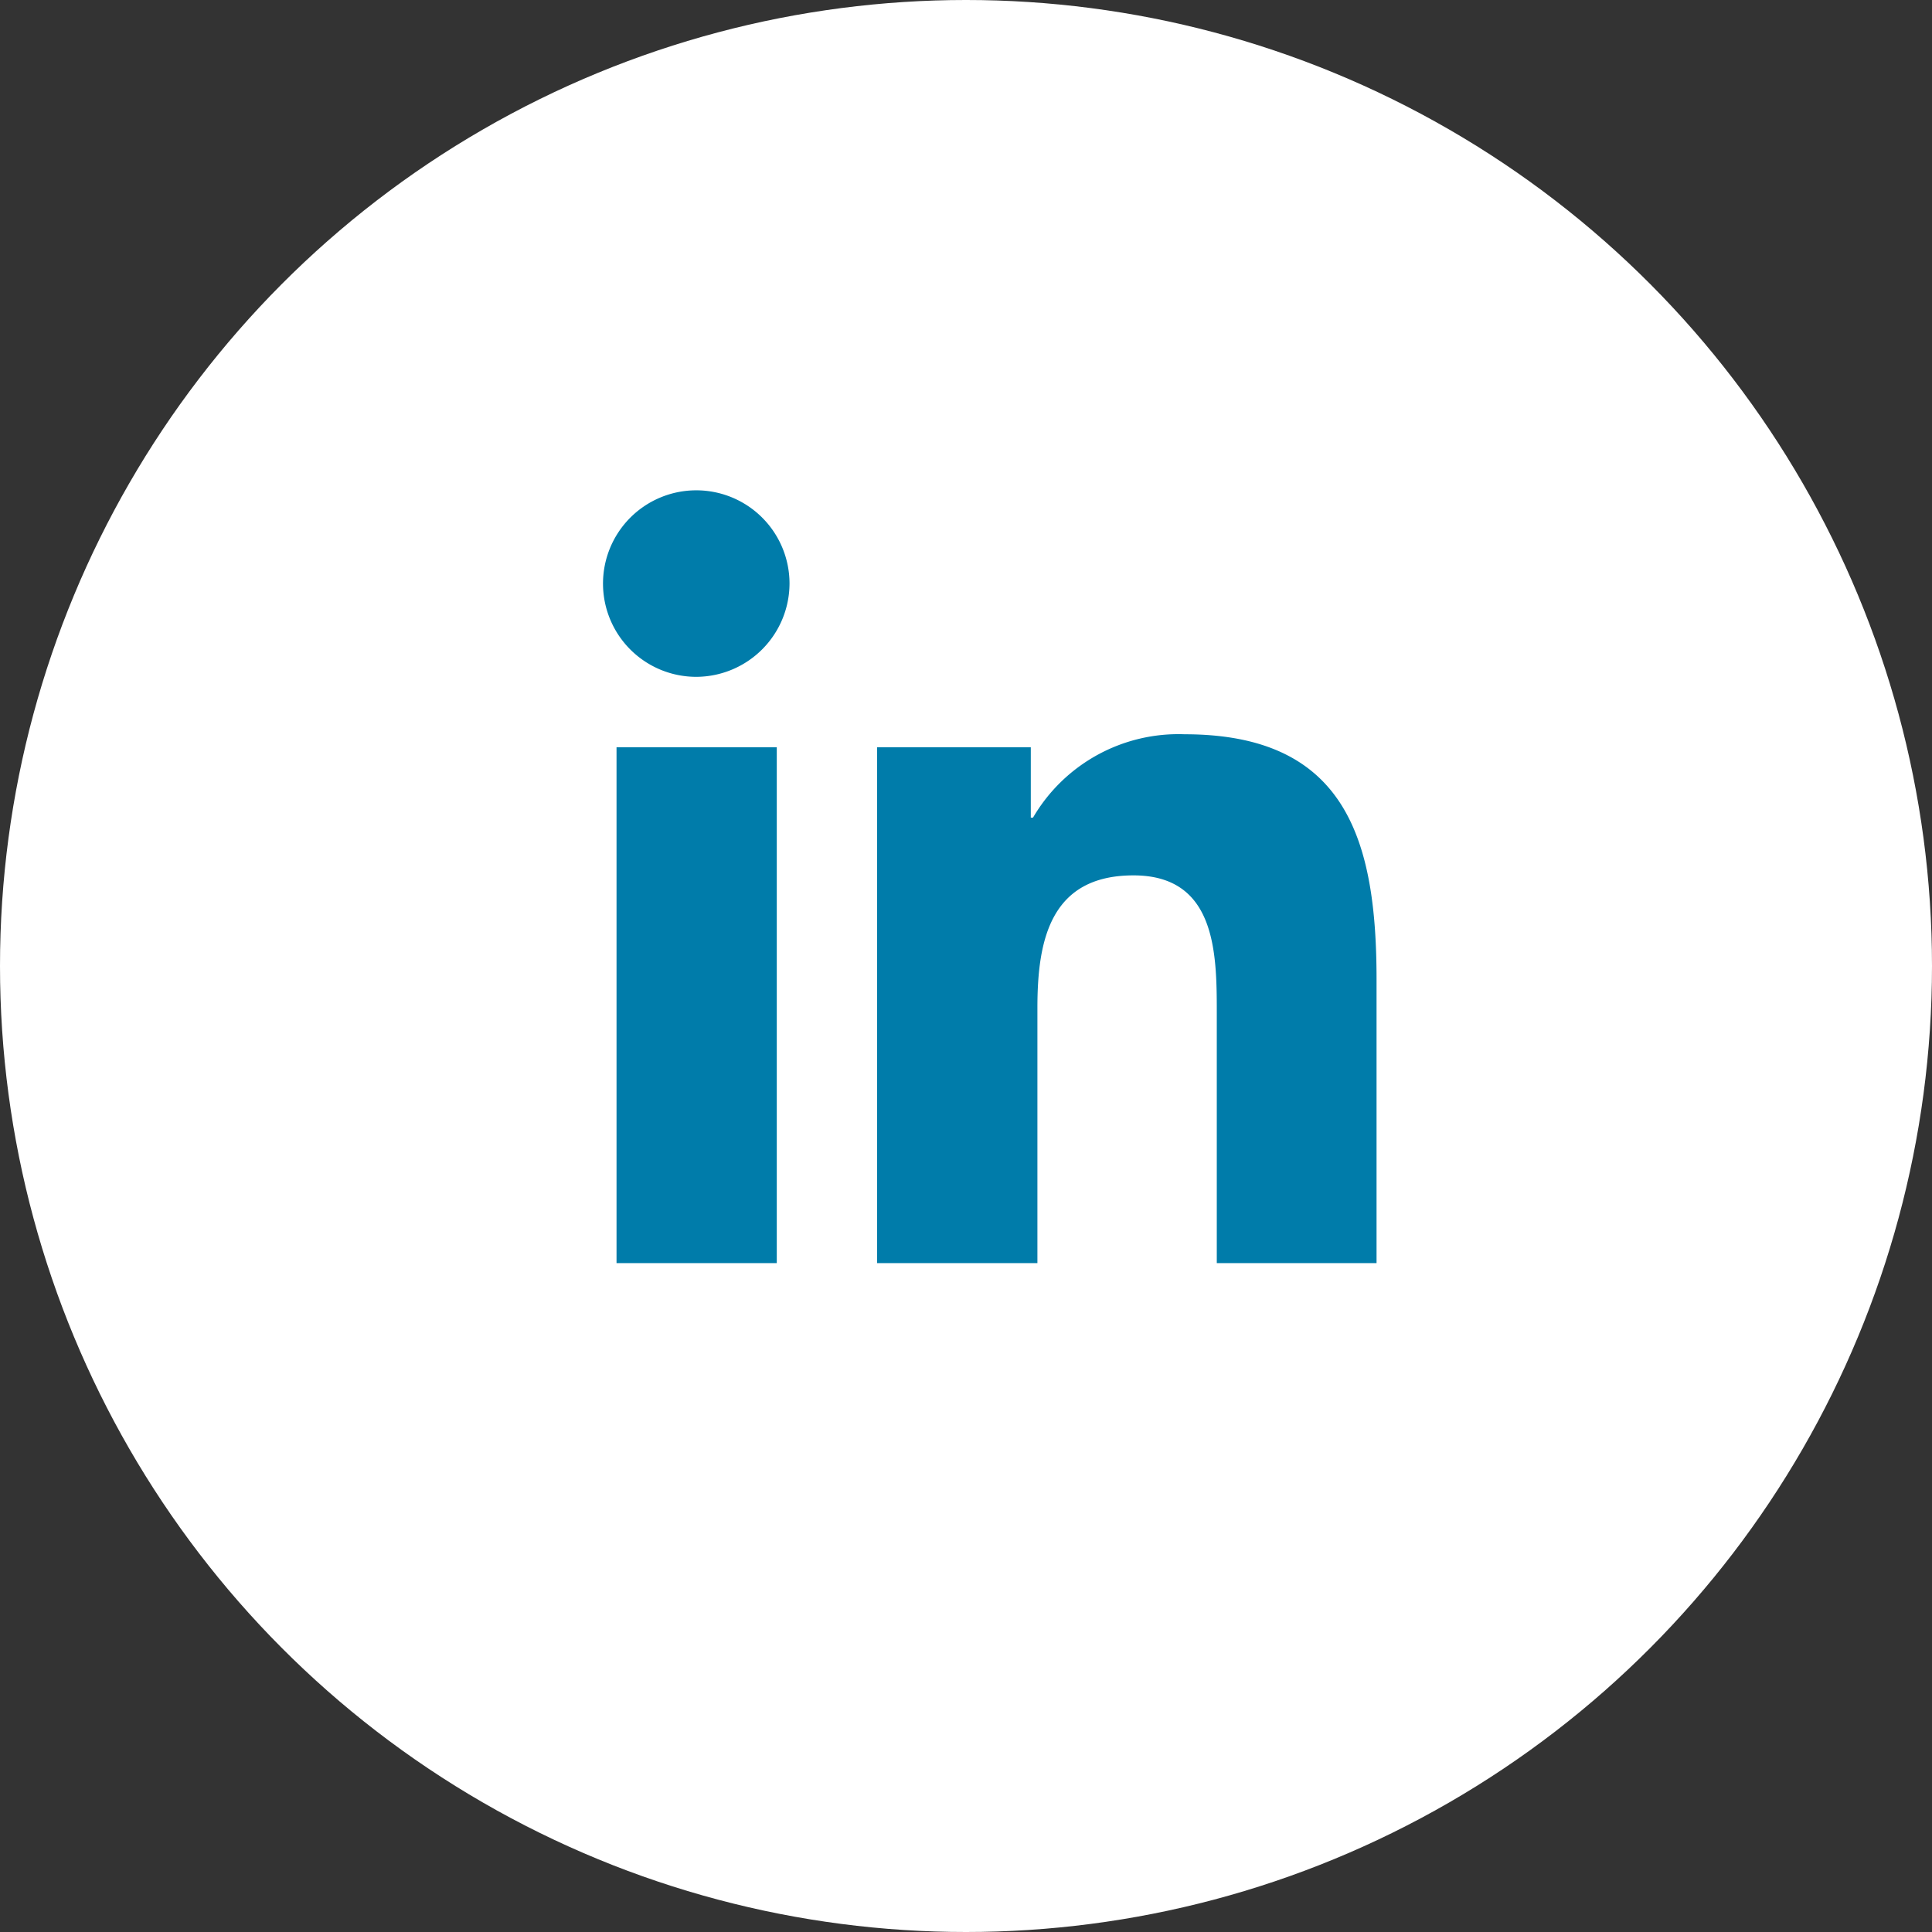
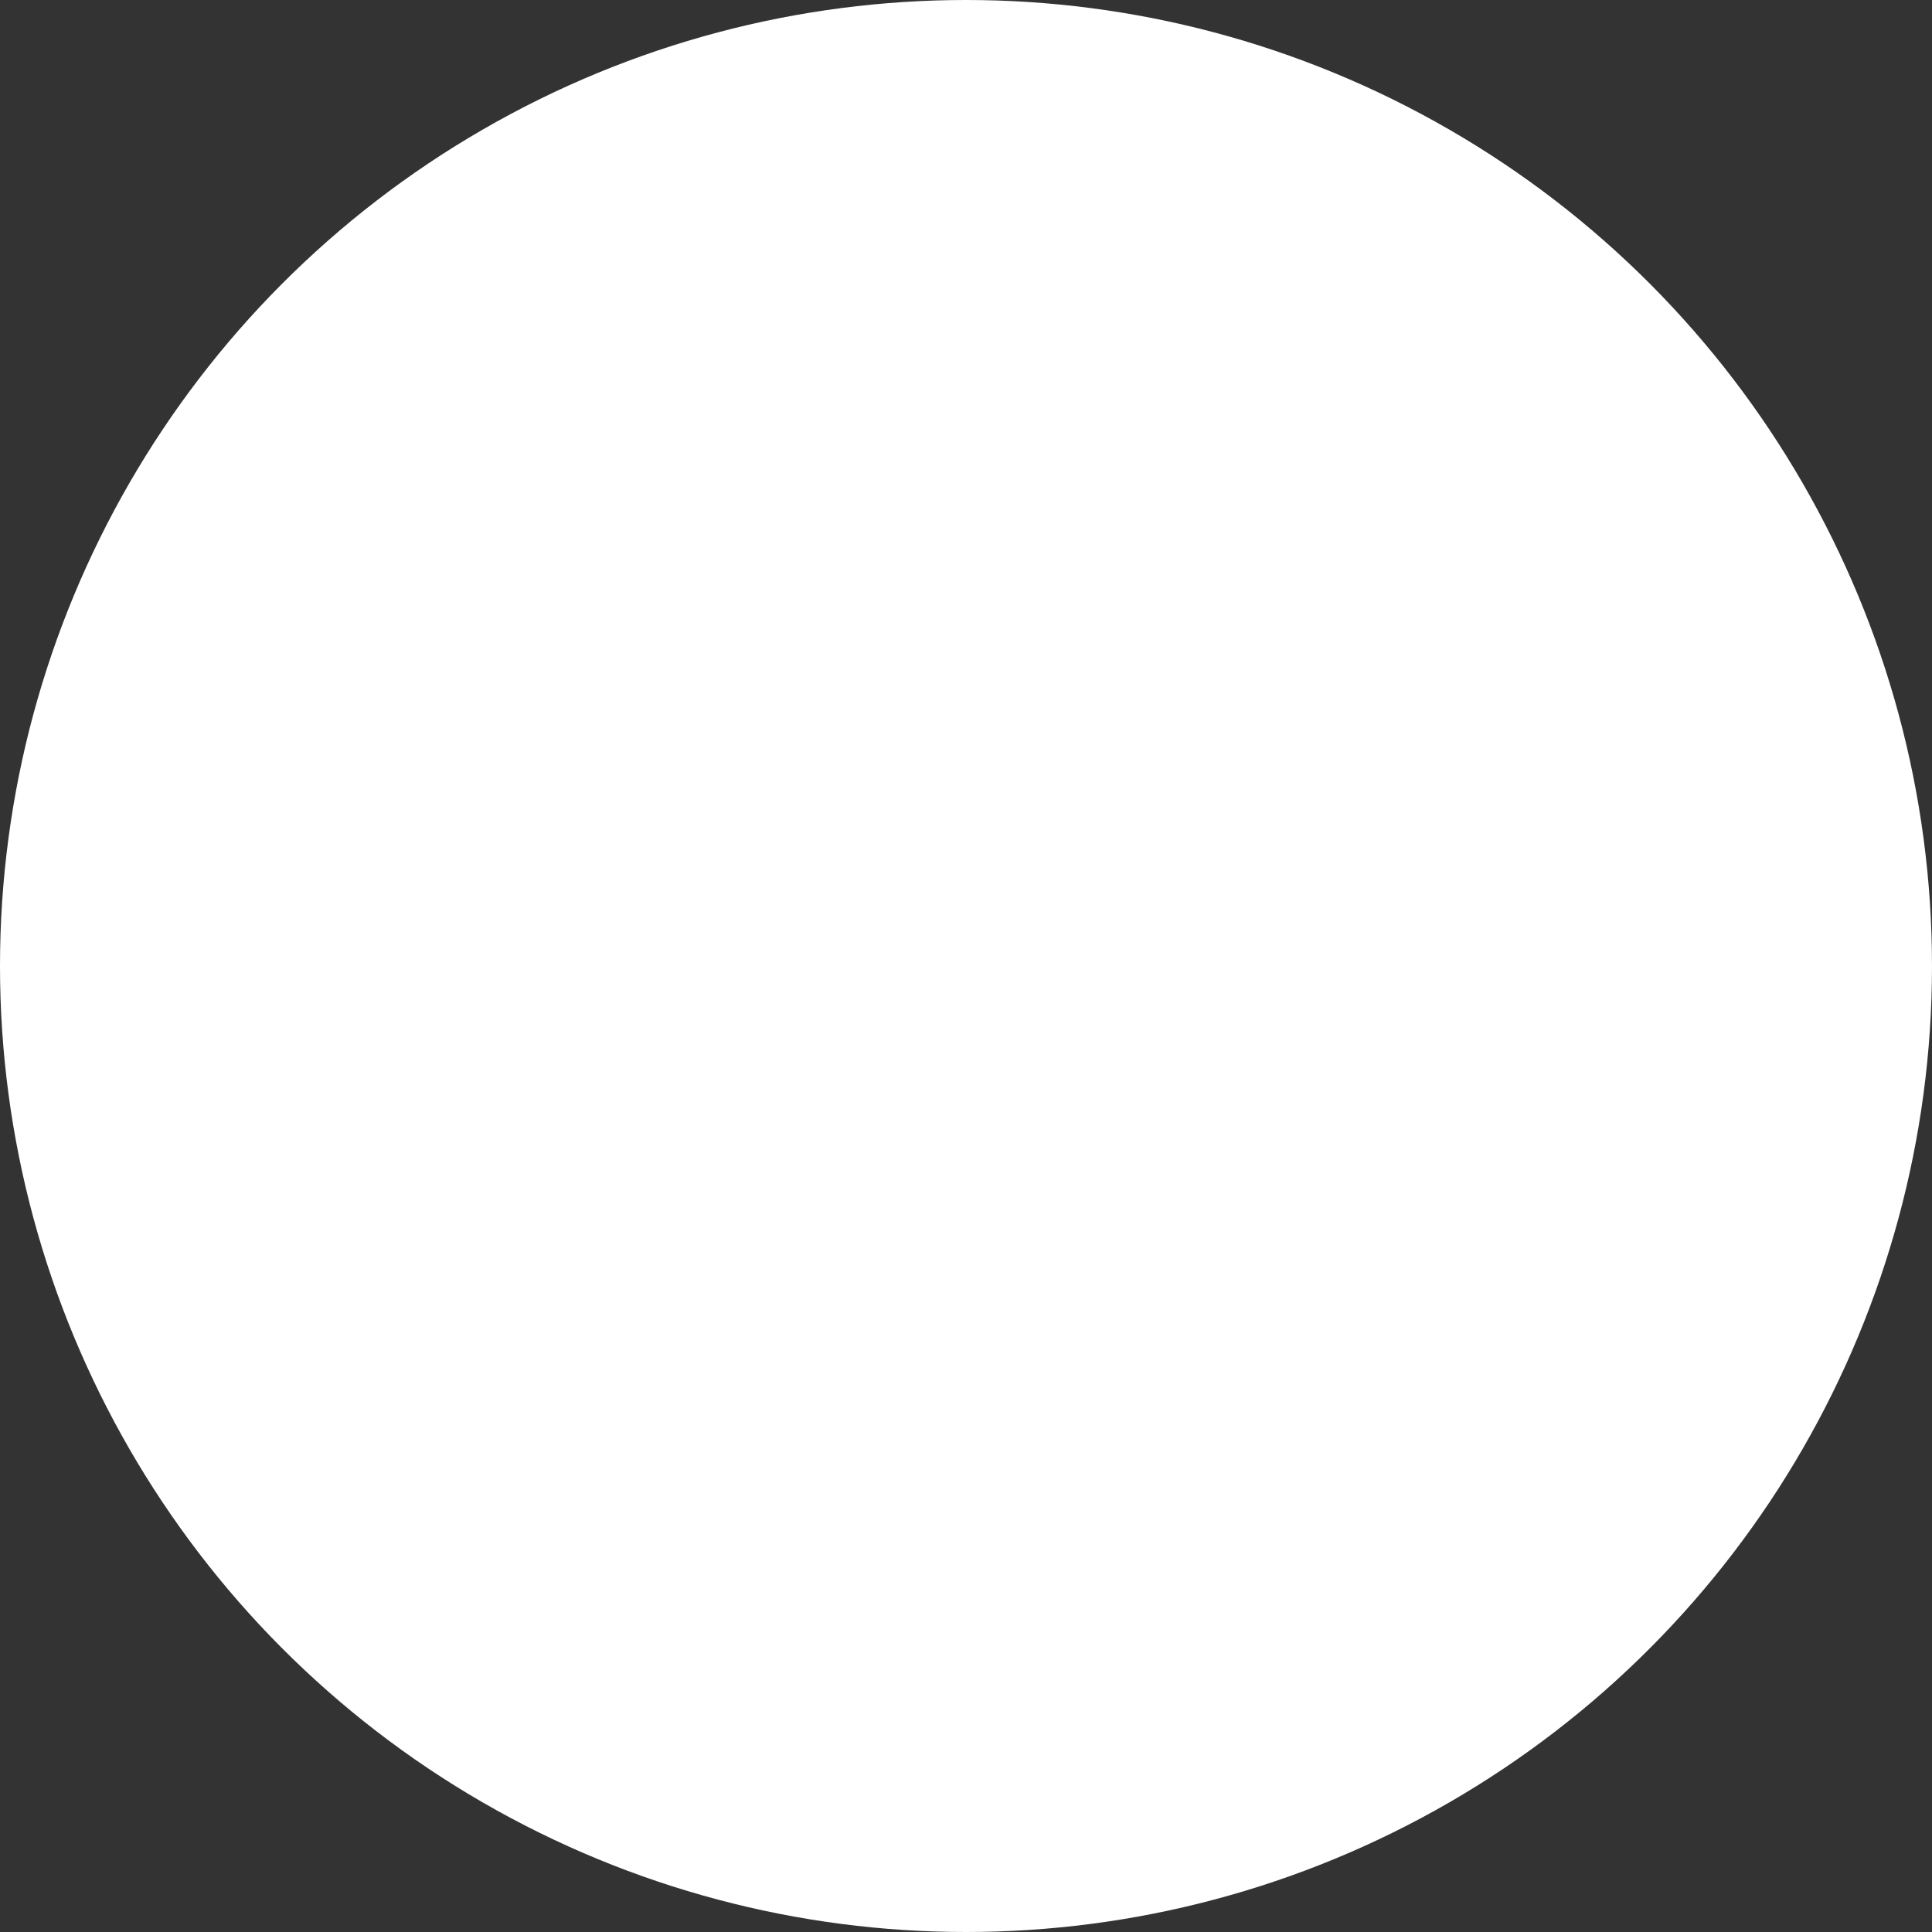
<svg xmlns="http://www.w3.org/2000/svg" width="52" height="52" viewBox="0 0 52 52">
  <rect x="0" y="0" width="52" height="52" fill="#333333" stroke="none" />
  <g id="Group_564" data-name="Group 564" transform="translate(-747 -4920)">
    <circle id="Ellipse_50" data-name="Ellipse 50" cx="26" cy="26" r="26" transform="translate(747 4920)" fill="#fff" />
-     <path id="Icon_awesome-linkedin-in" data-name="Icon awesome-linkedin-in" d="M4.657,20.8H.344V6.915H4.657ZM2.5,5.02A2.51,2.51,0,1,1,5,2.5,2.519,2.519,0,0,1,2.5,5.02ZM20.8,20.8h-4.3V14.042c0-1.611-.033-3.678-2.242-3.678-2.242,0-2.586,1.751-2.586,3.562V20.8H7.358V6.915h4.136V8.809h.06a4.532,4.532,0,0,1,4.081-2.243C20,6.566,20.8,9.441,20.8,13.174V20.8Z" transform="translate(763.25 4933.197)" fill="#007caa" />
  </g>
</svg>